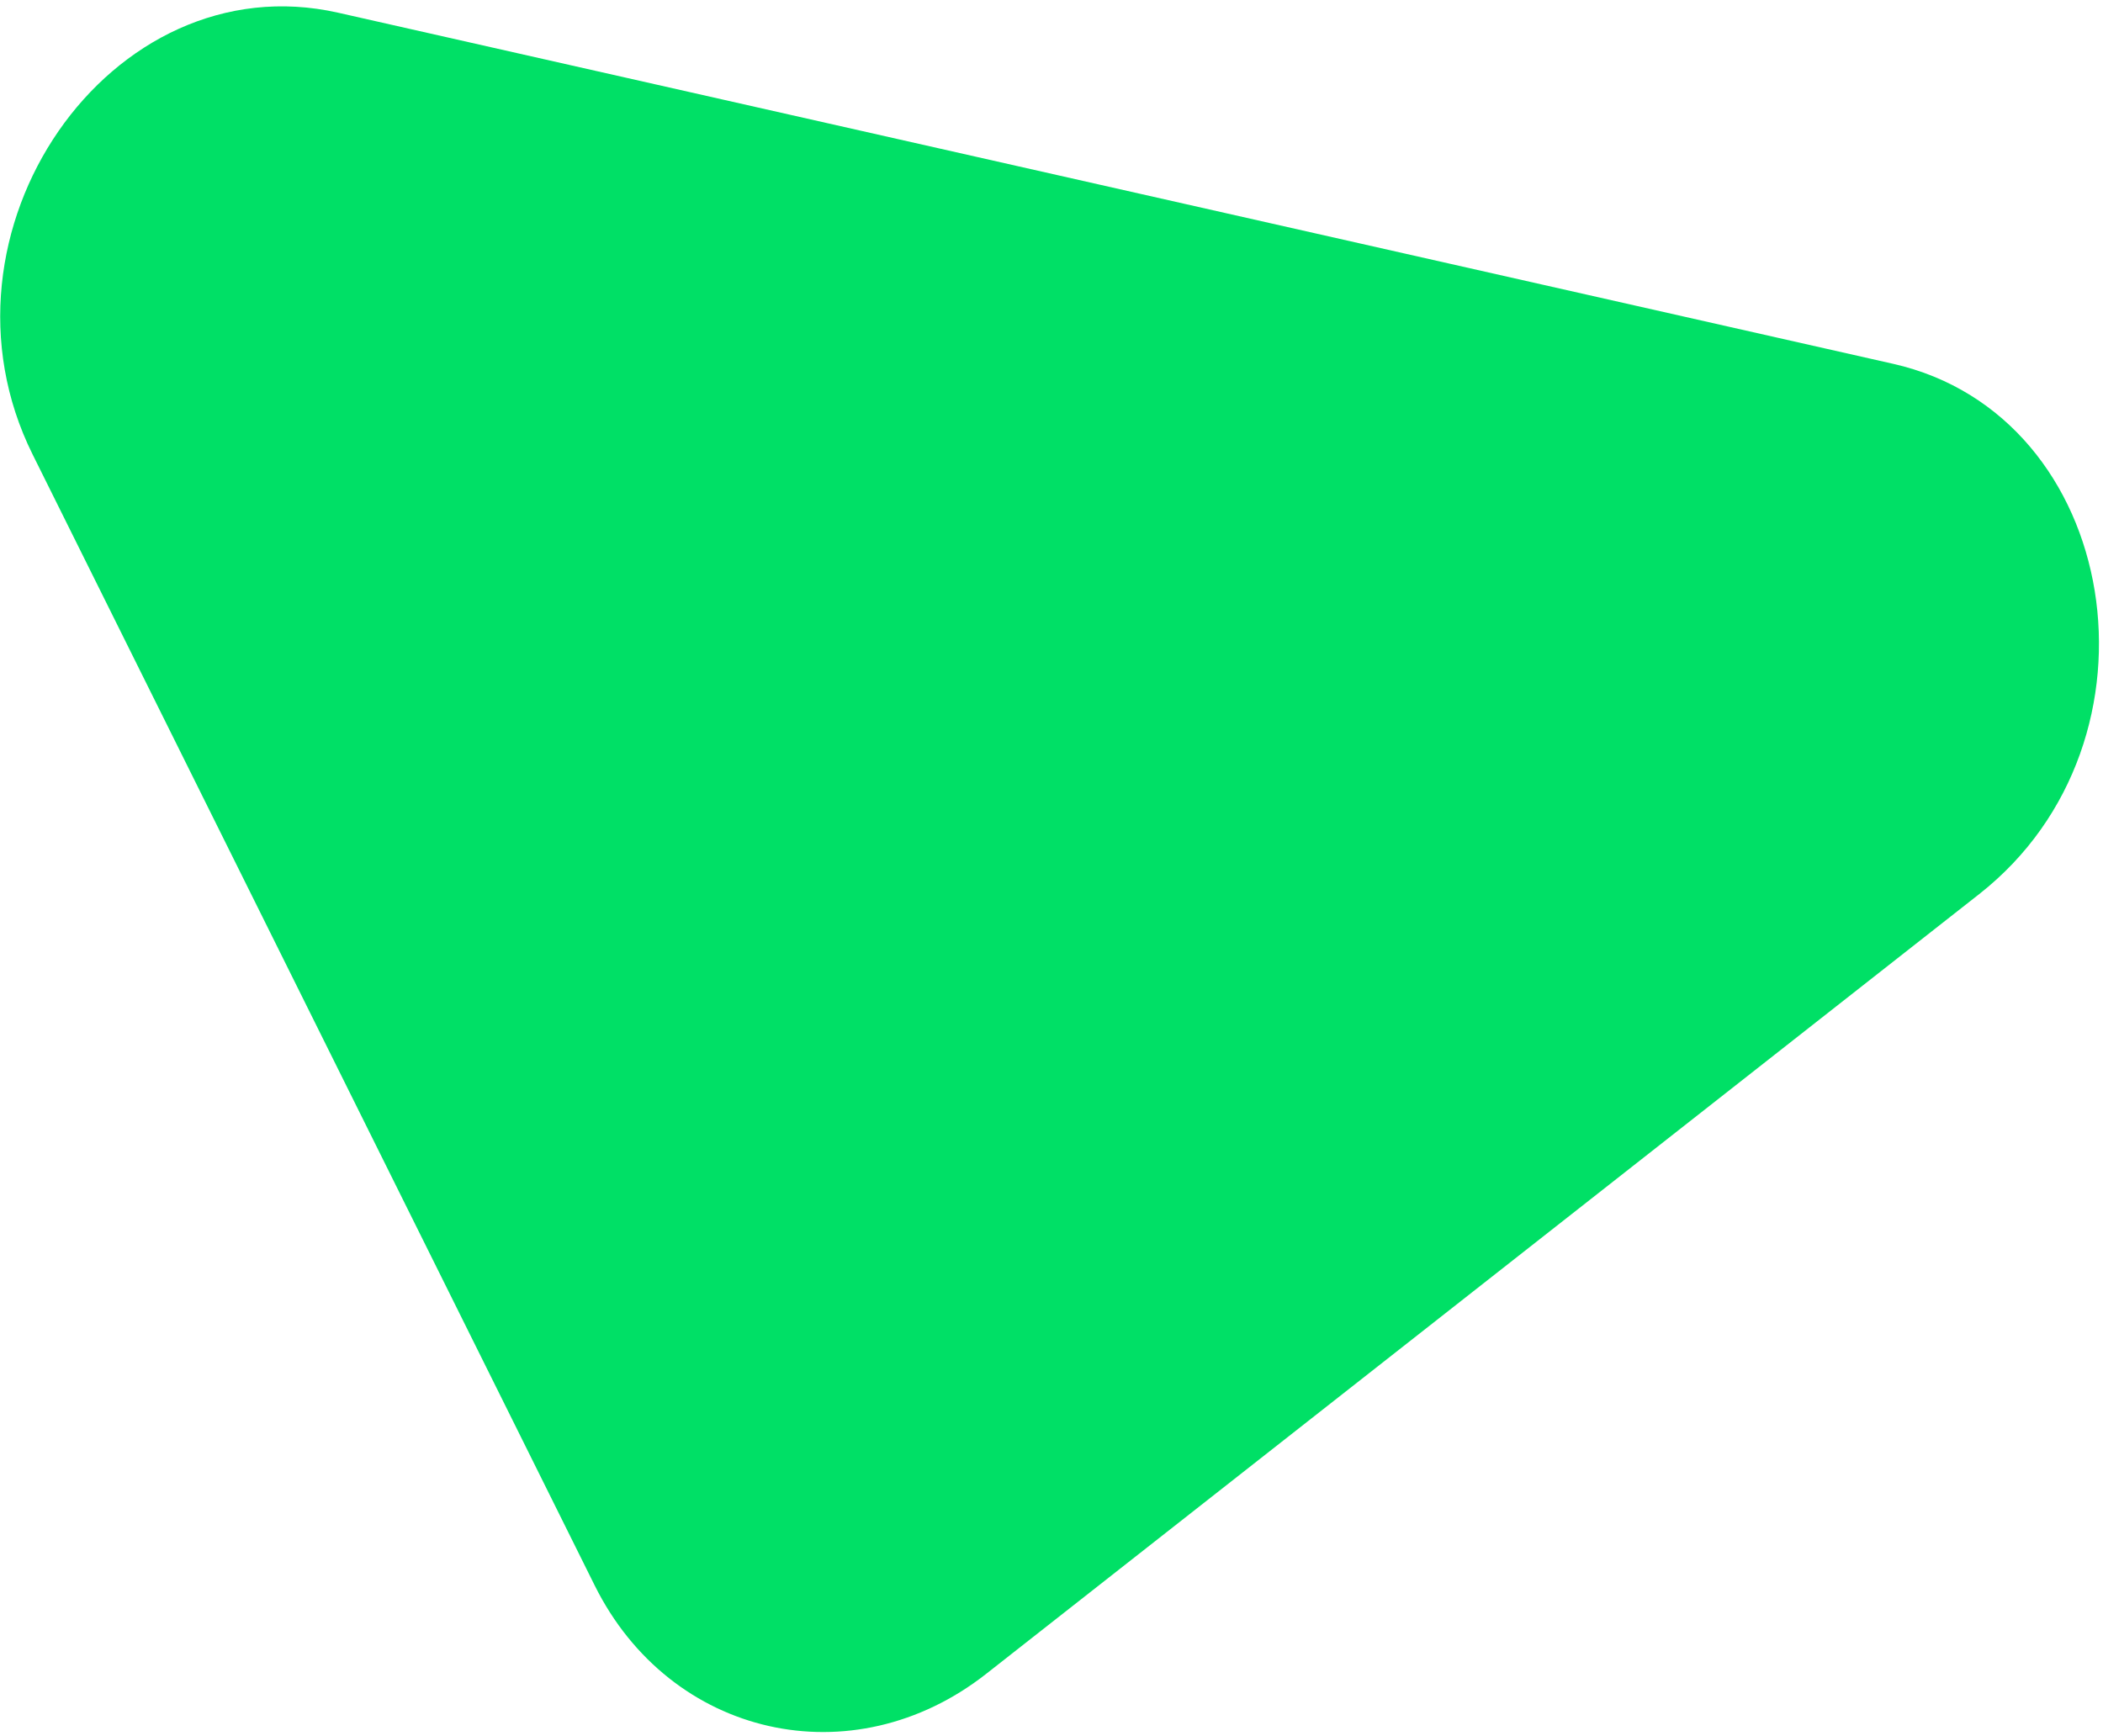
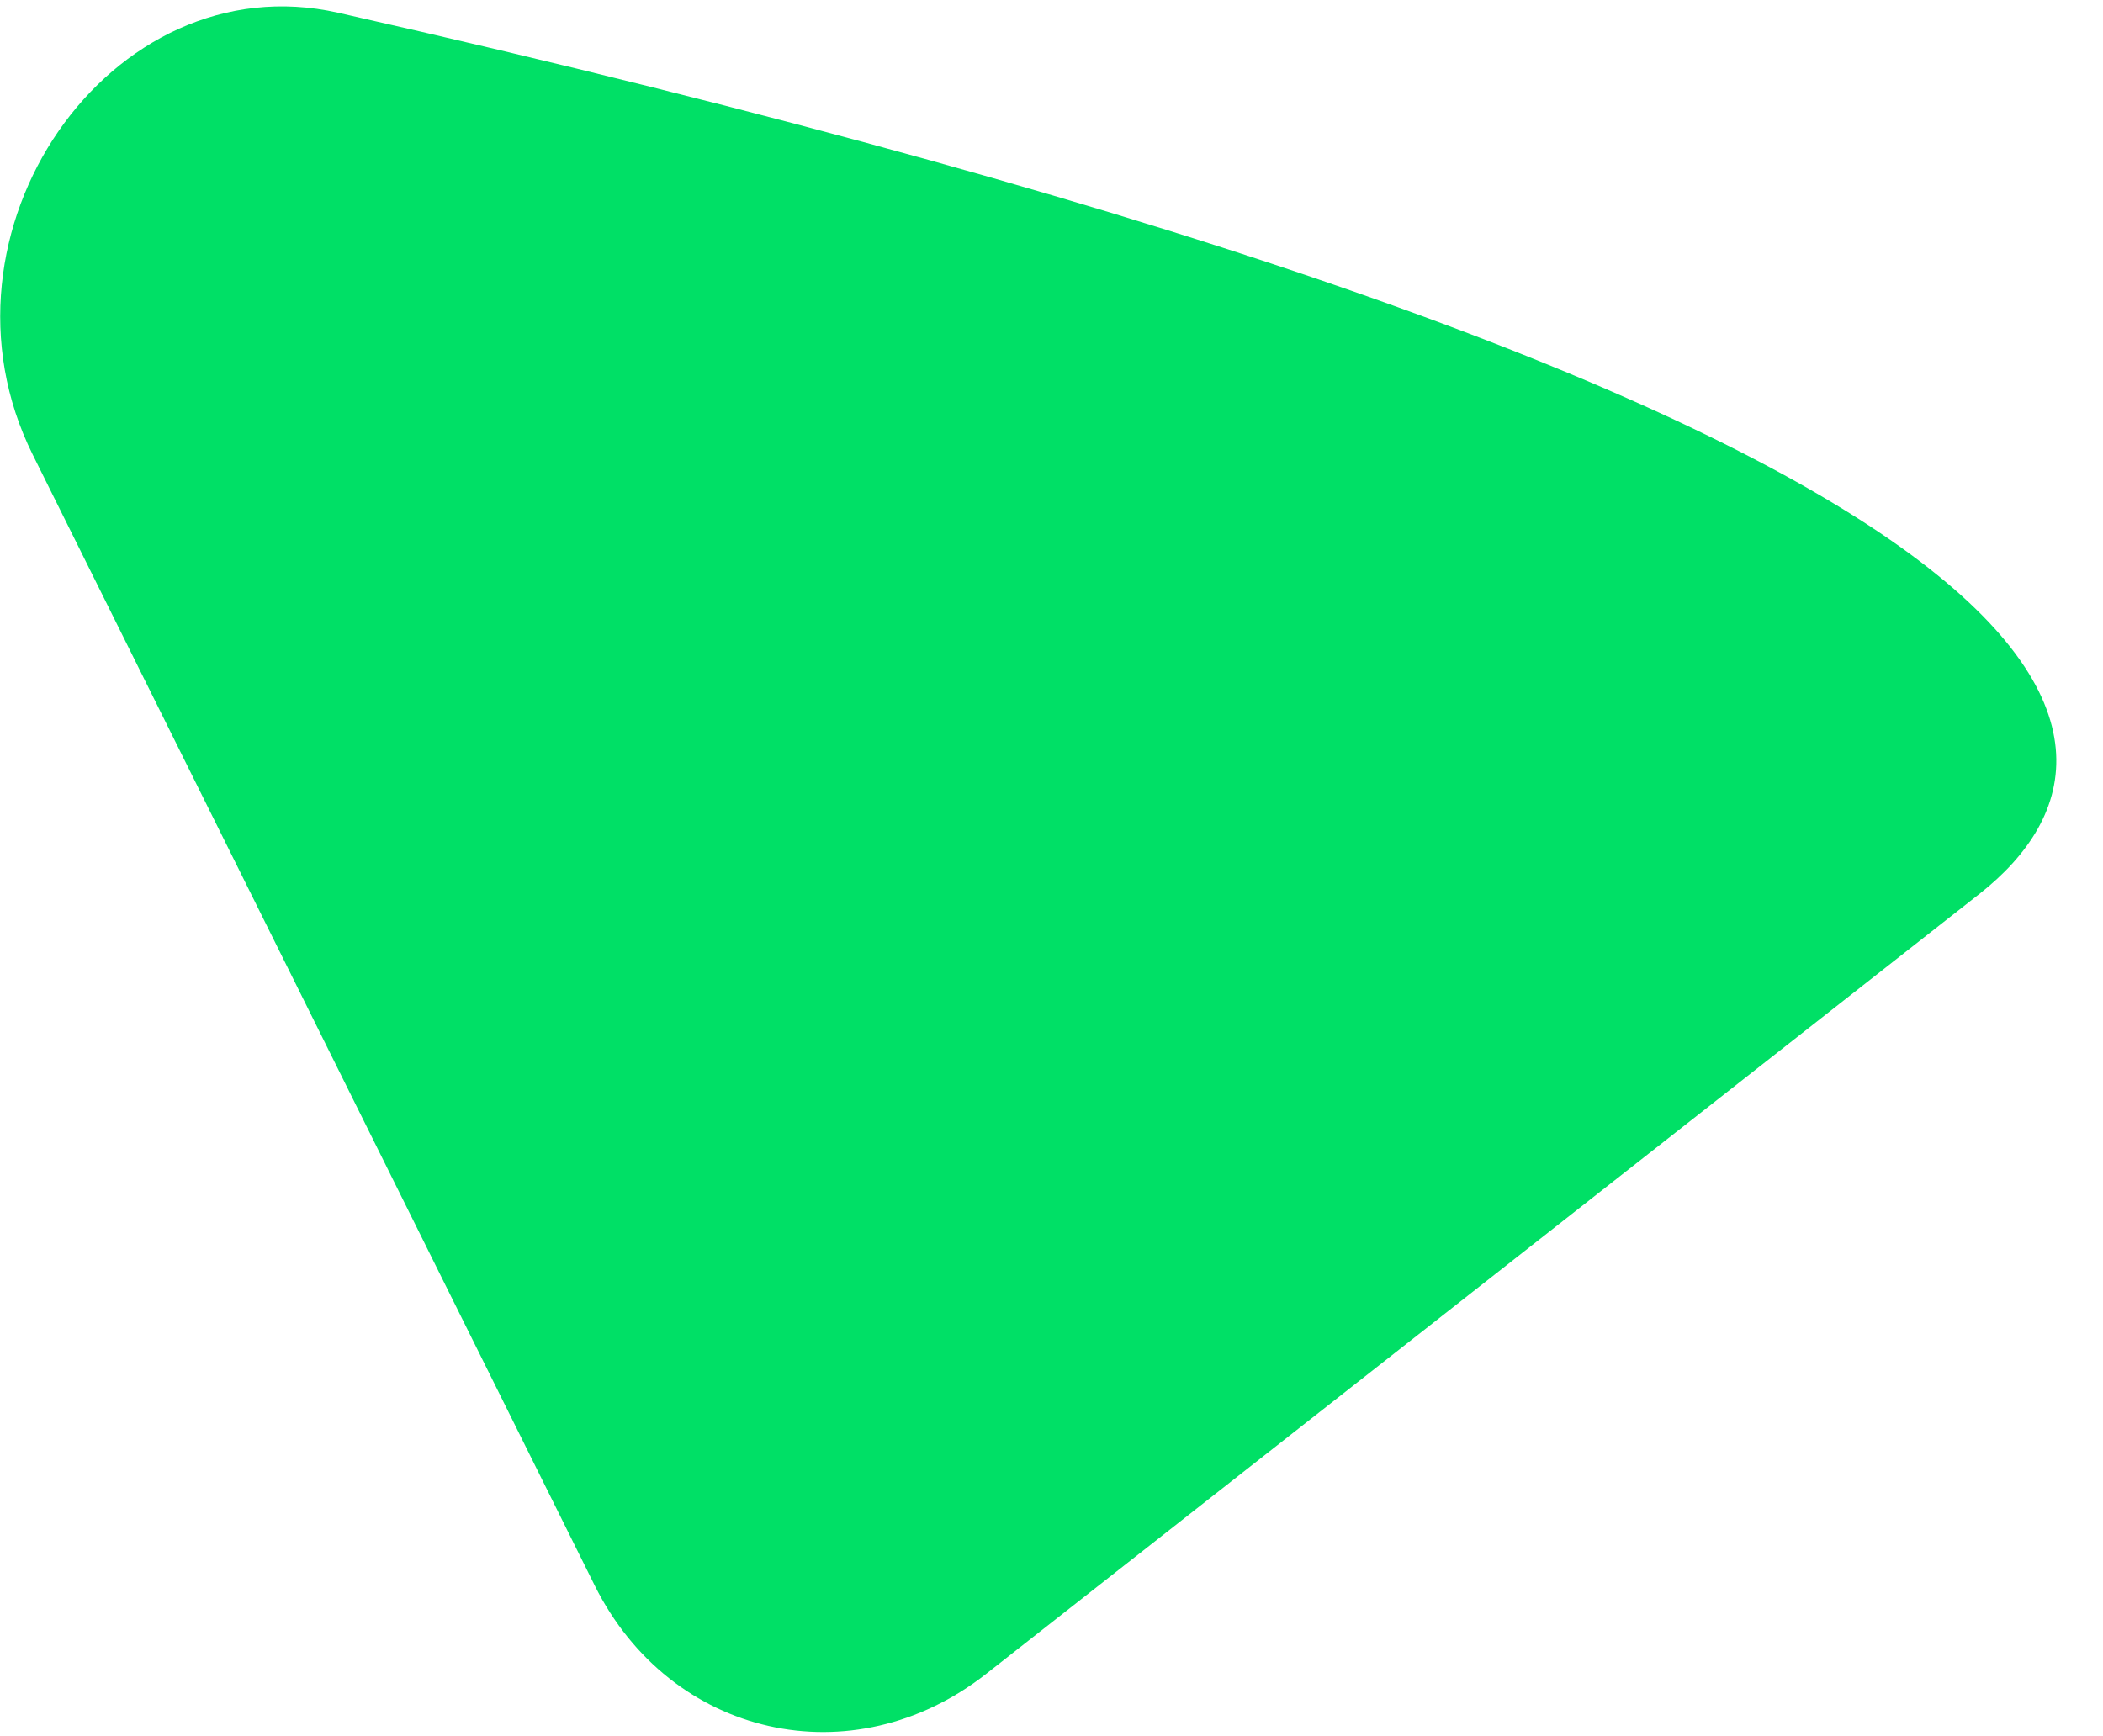
<svg xmlns="http://www.w3.org/2000/svg" width="212" height="175" viewBox="0 0 212 175" fill="none">
-   <path d="M99.427 168.752C85.954 179.334 67.57 175.183 59.944 159.836L3.293 45.828C-7.823 23.458 11.097 -3.91 34.087 1.282L190.835 36.679C213.825 41.871 219.163 74.716 199.524 90.141L99.427 168.752Z" fill="#00E066" />
+   <path d="M99.427 168.752C85.954 179.334 67.57 175.183 59.944 159.836L3.293 45.828C-7.823 23.458 11.097 -3.91 34.087 1.282C213.825 41.871 219.163 74.716 199.524 90.141L99.427 168.752Z" fill="#00E066" />
</svg>